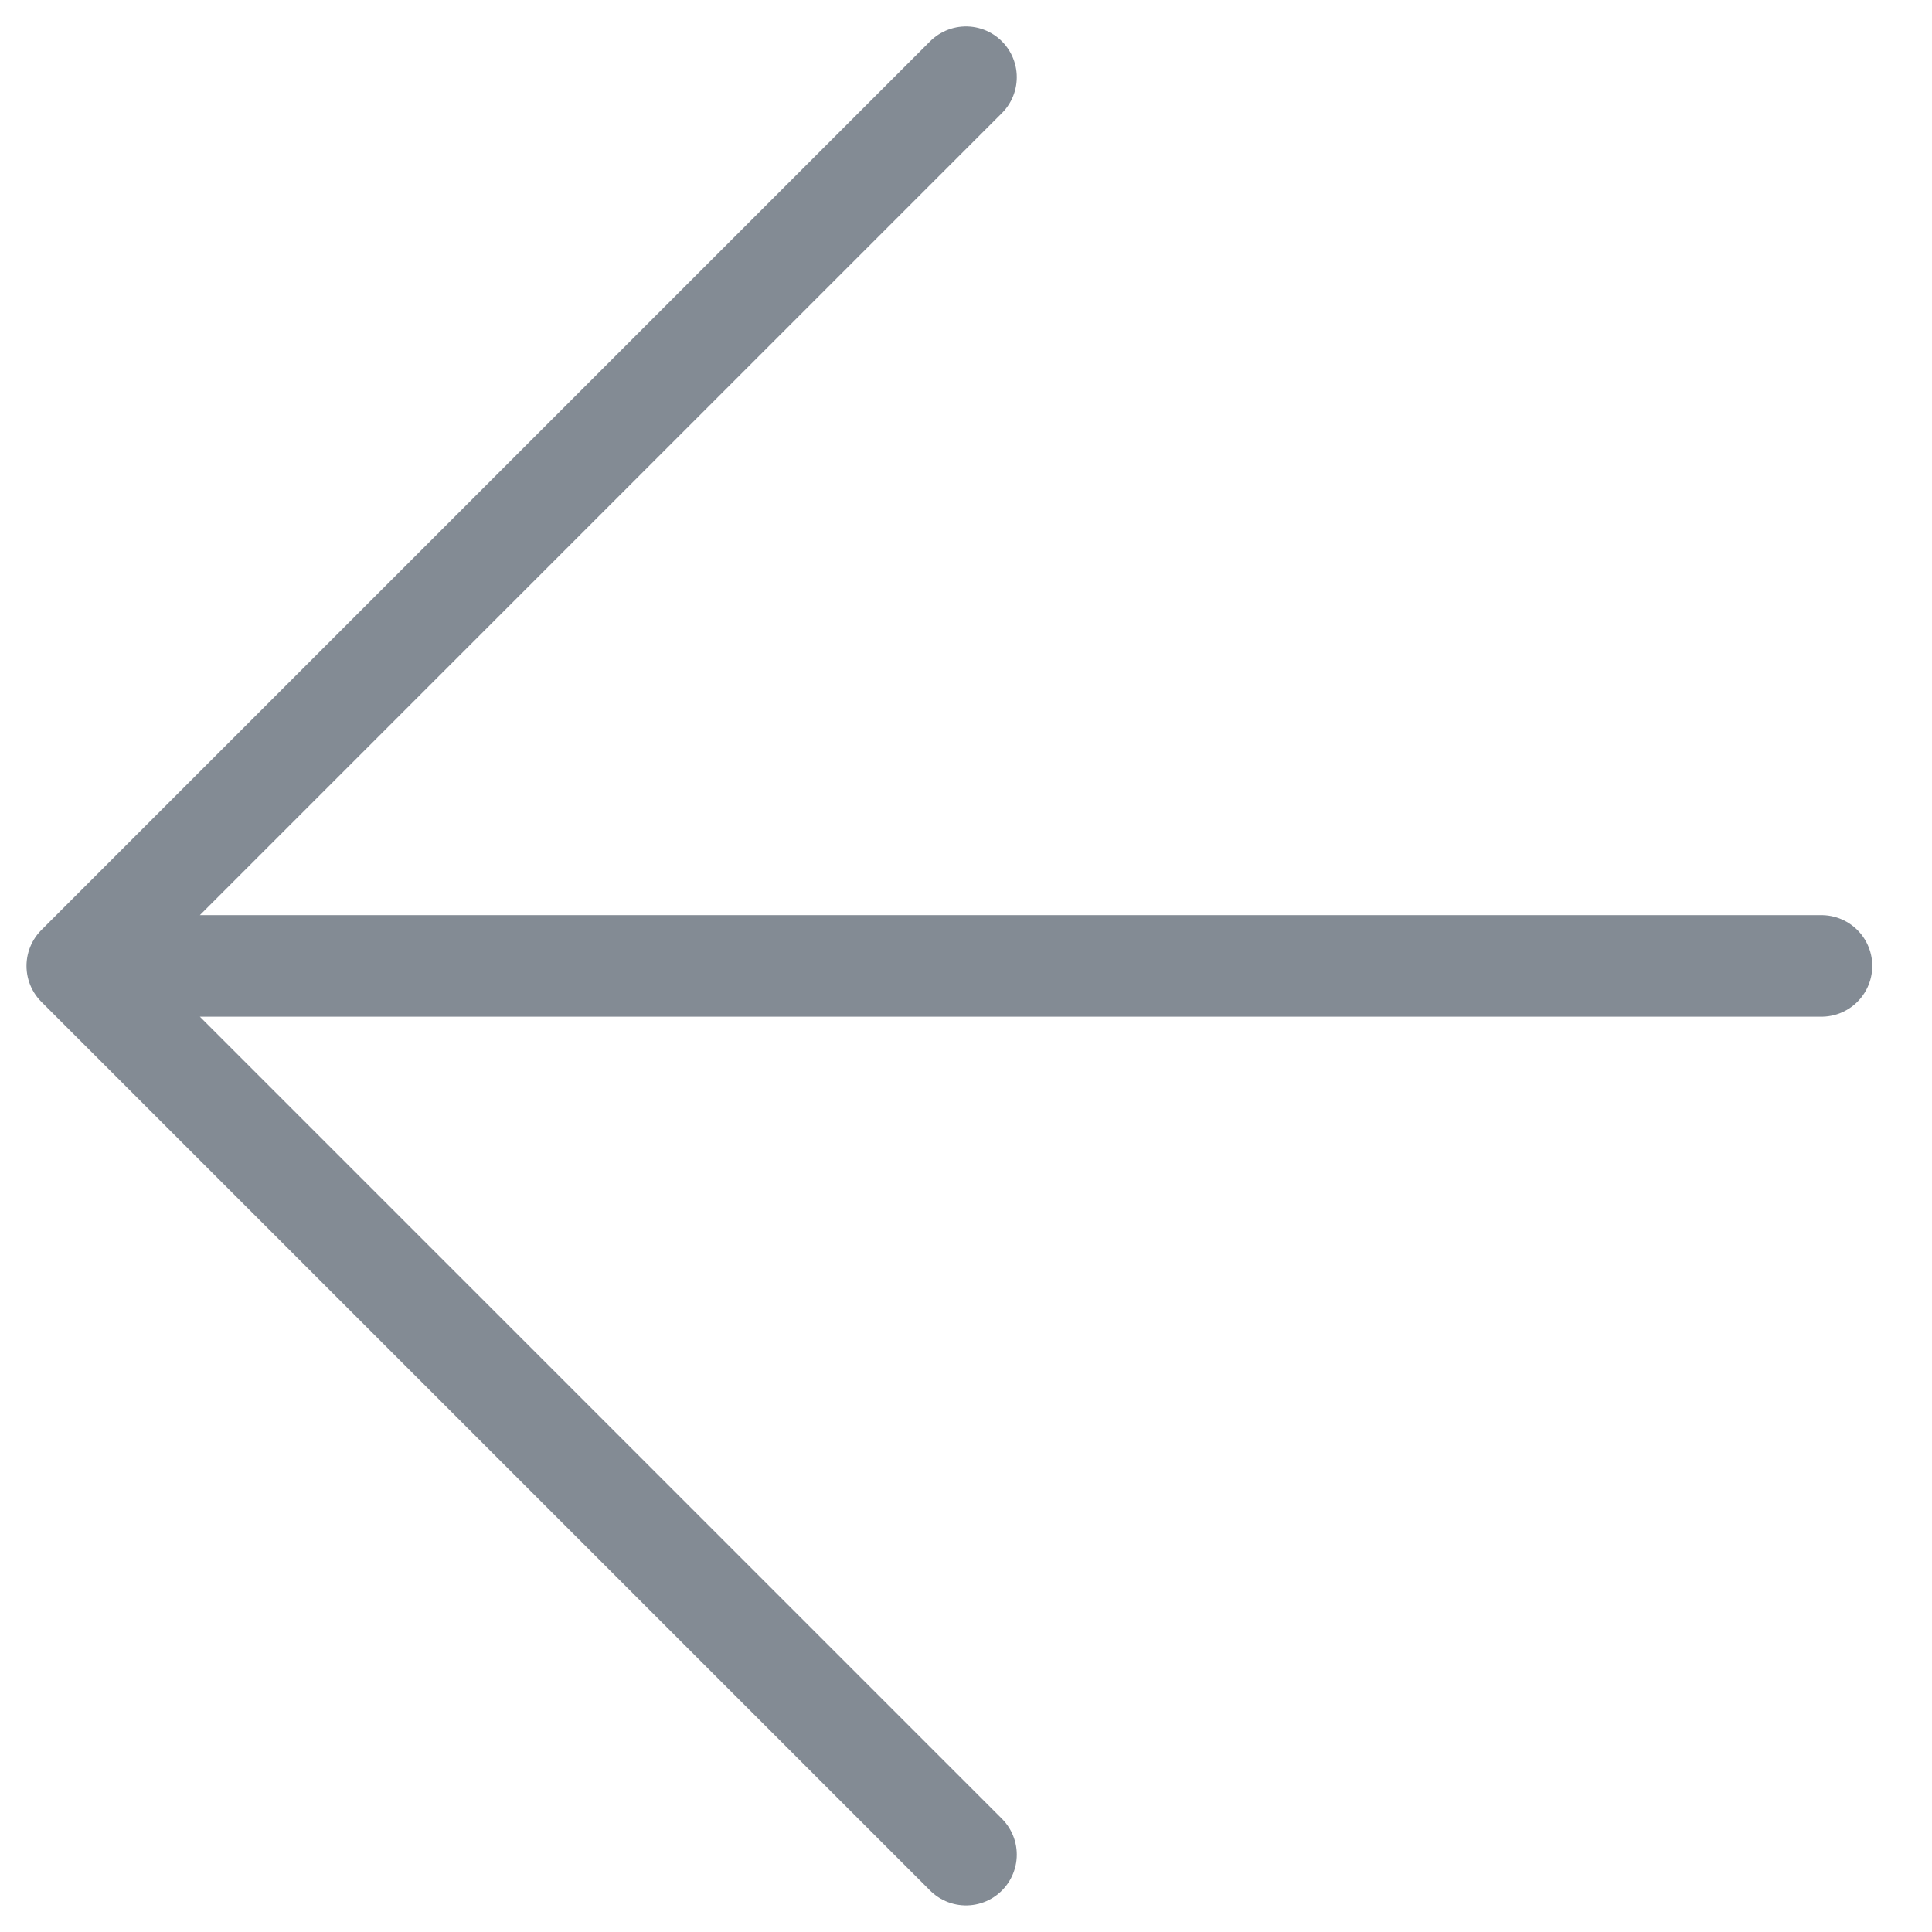
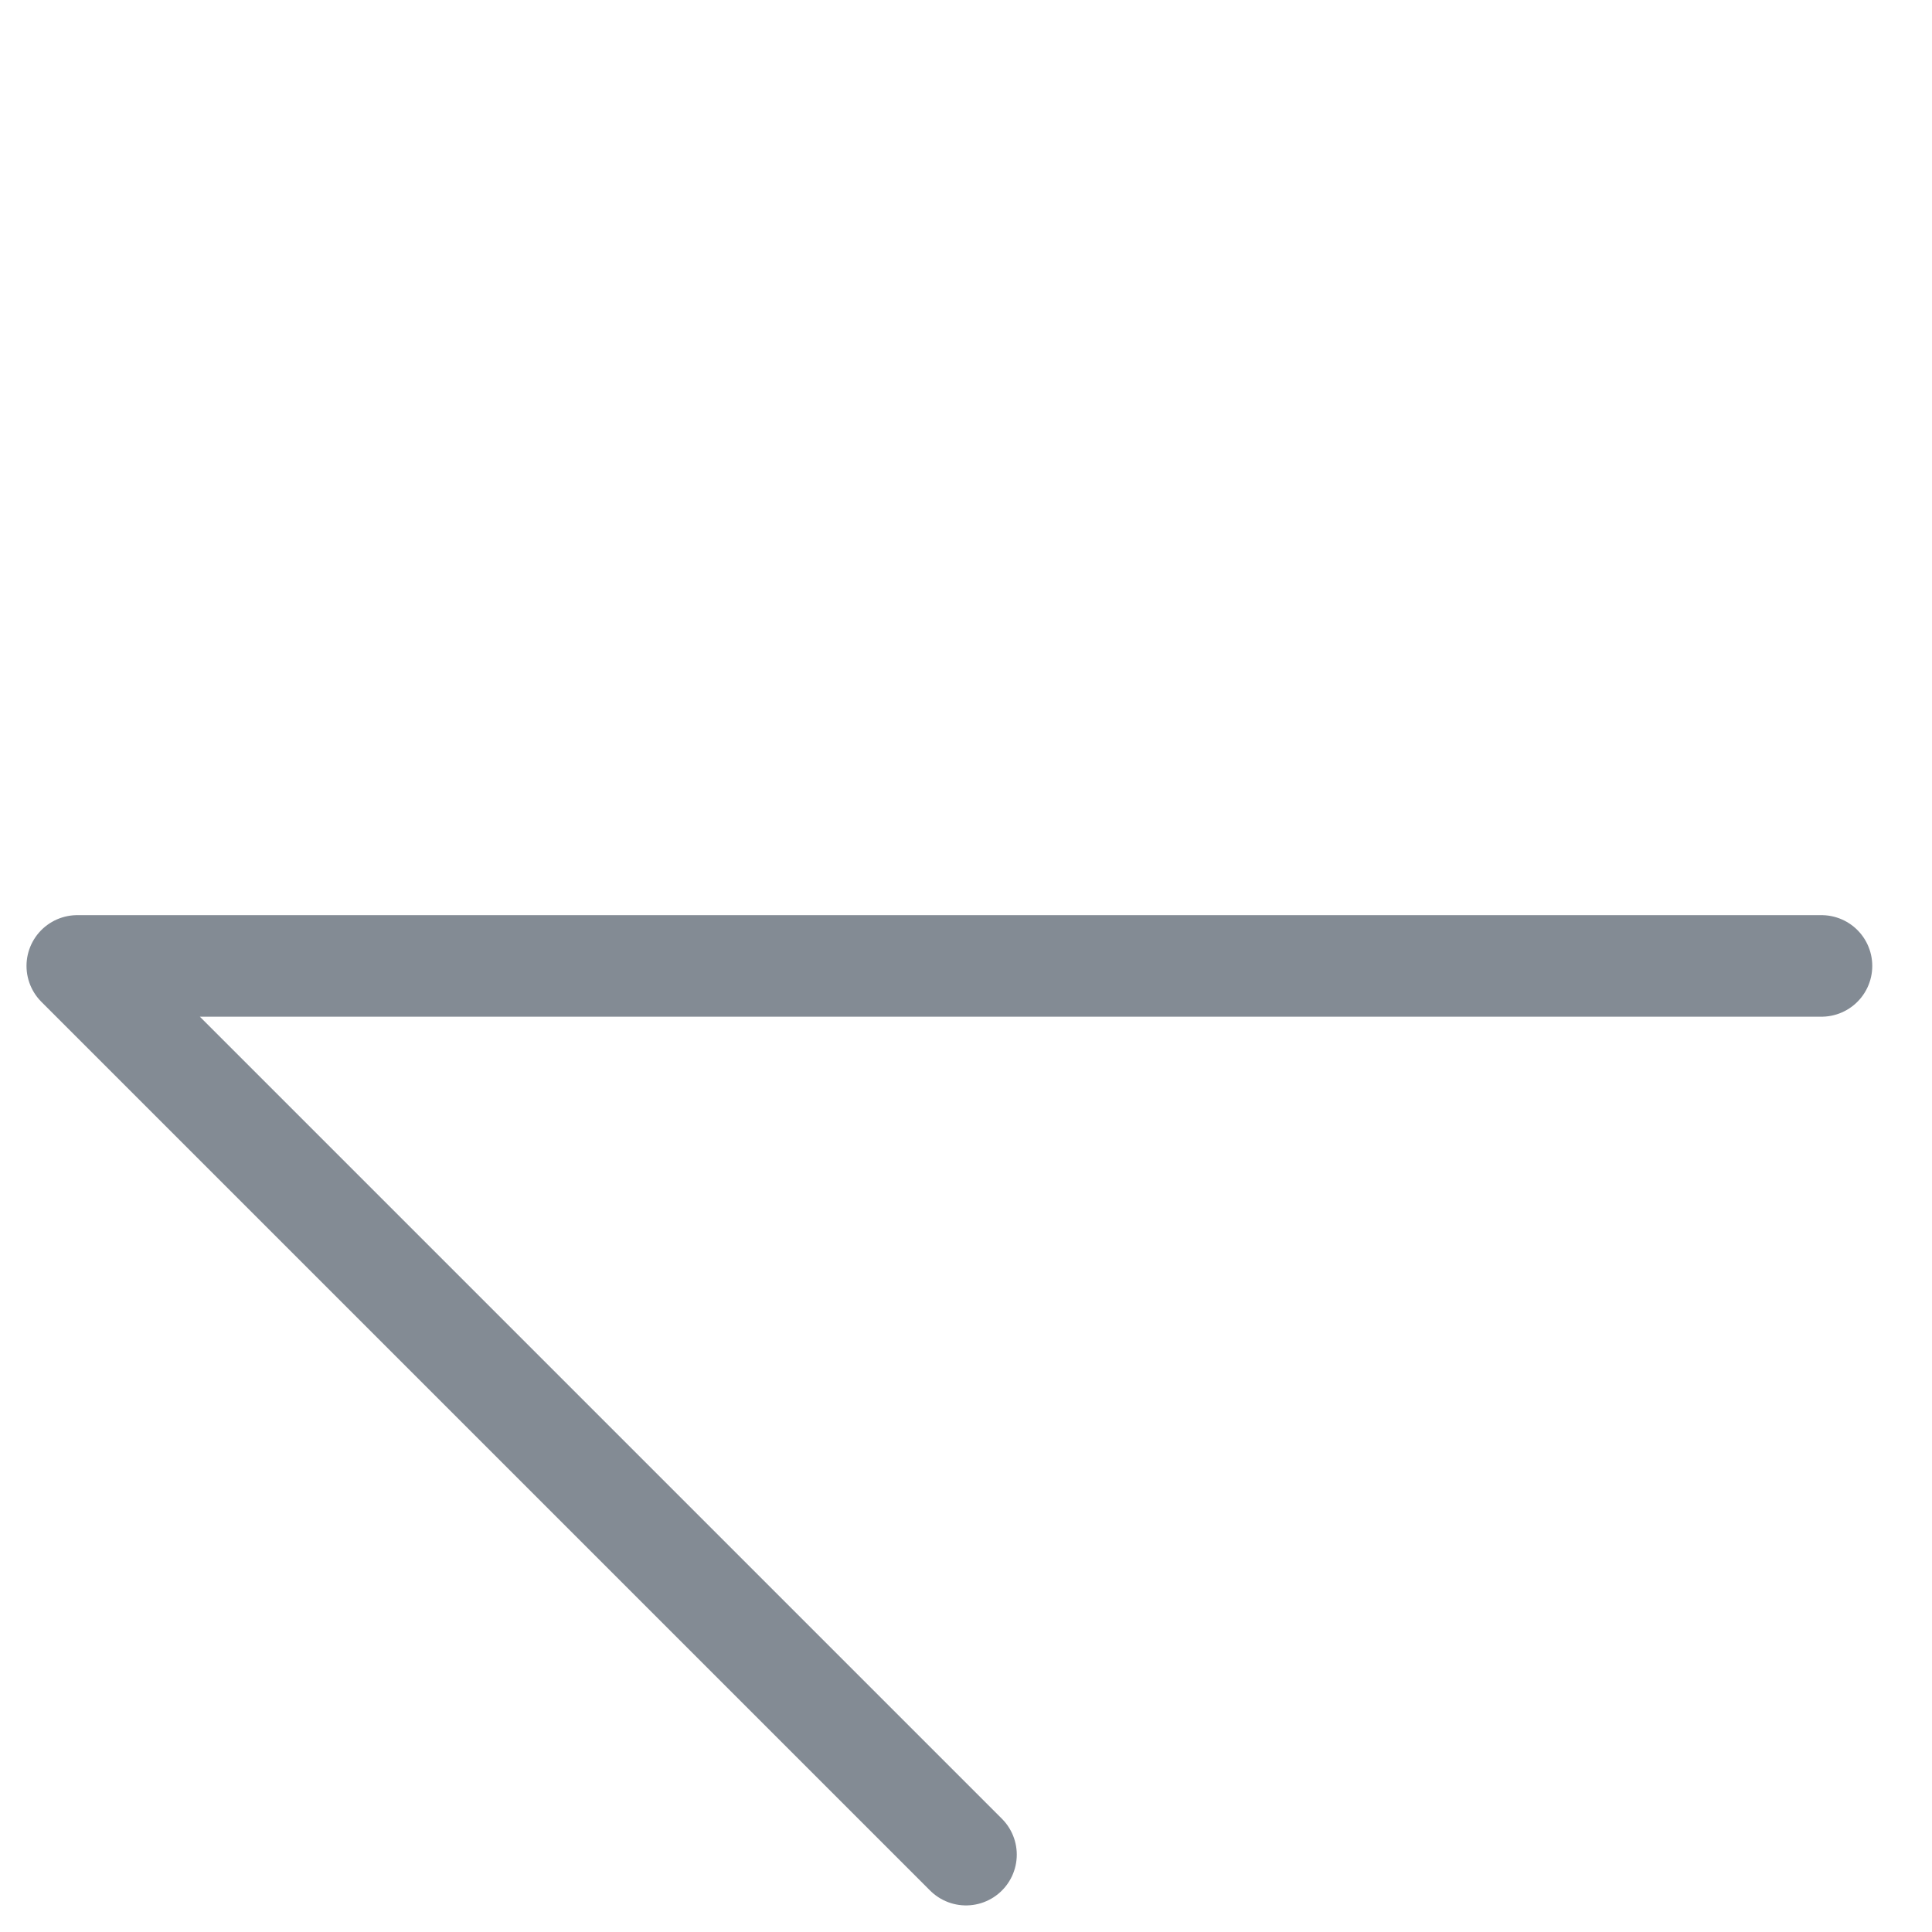
<svg xmlns="http://www.w3.org/2000/svg" width="25" height="25" viewBox="0 0 25 25" fill="none">
-   <path d="M12.5 0.999L1 12.499M1 12.499L12.5 23.999M1 12.499L23.57 12.499" stroke="#838B94" stroke-width="1.314" stroke-linecap="round" />
+   <path d="M12.5 0.999M1 12.499L12.5 23.999M1 12.499L23.57 12.499" stroke="#838B94" stroke-width="1.314" stroke-linecap="round" />
</svg>